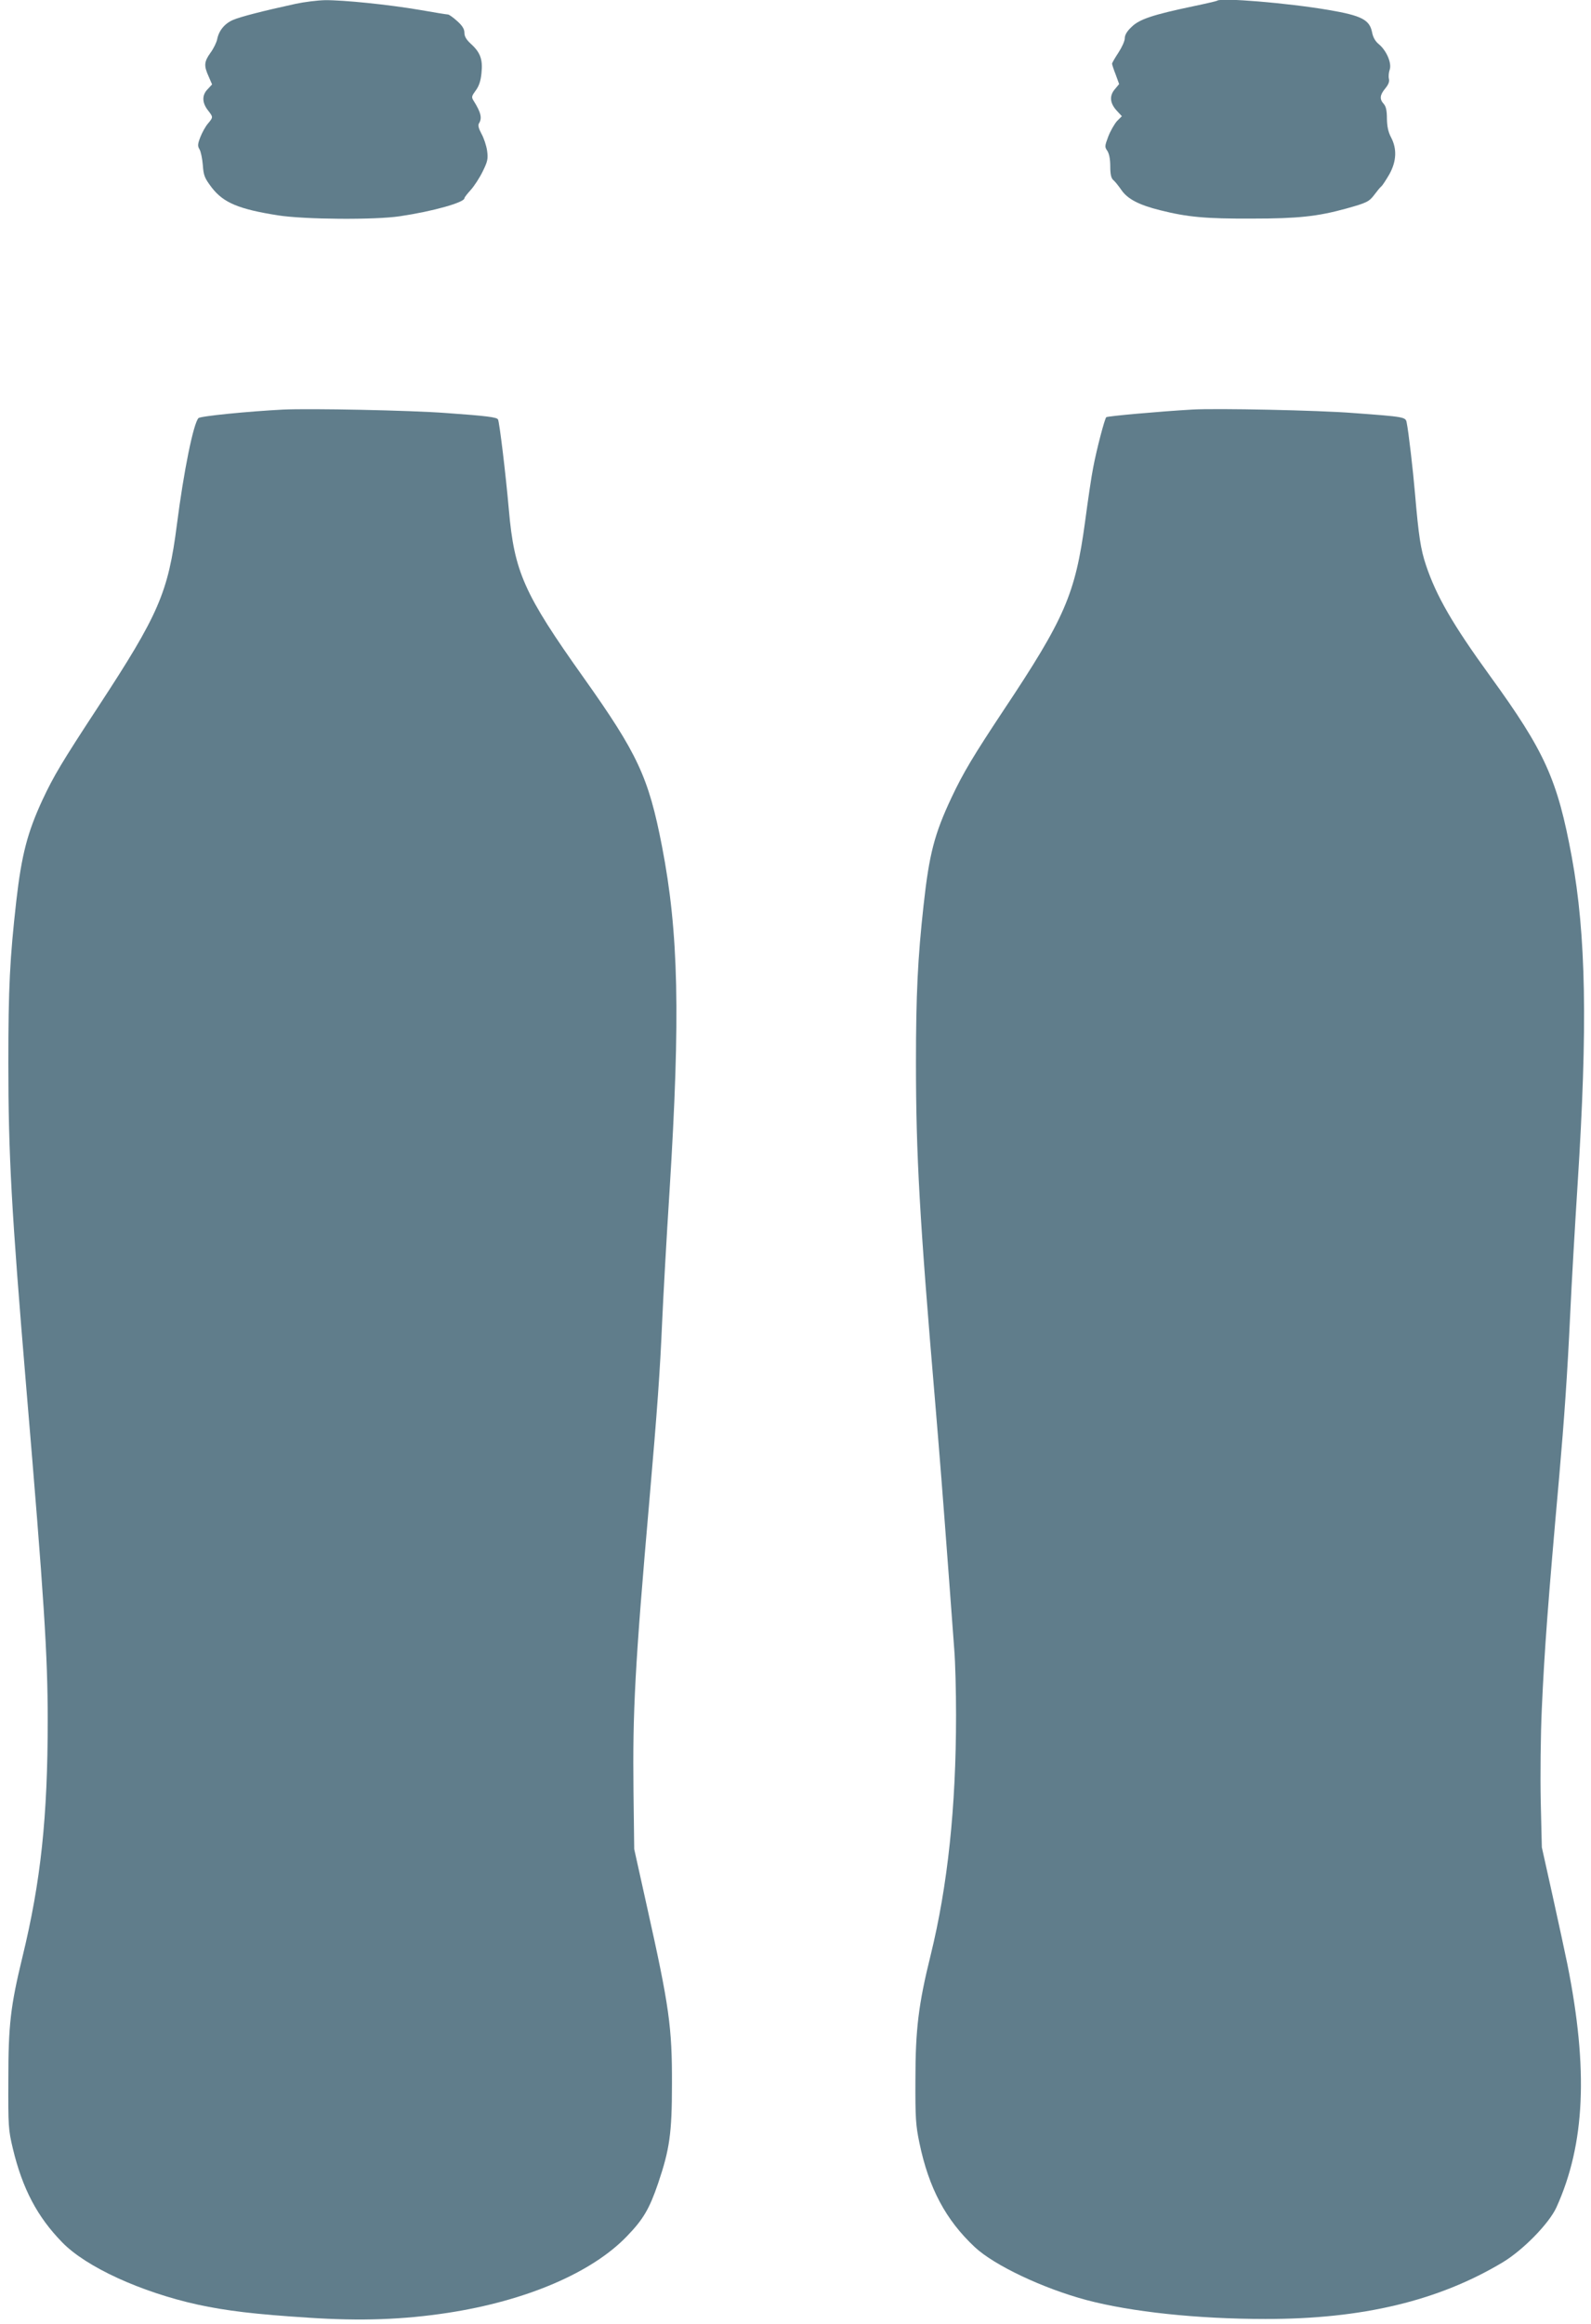
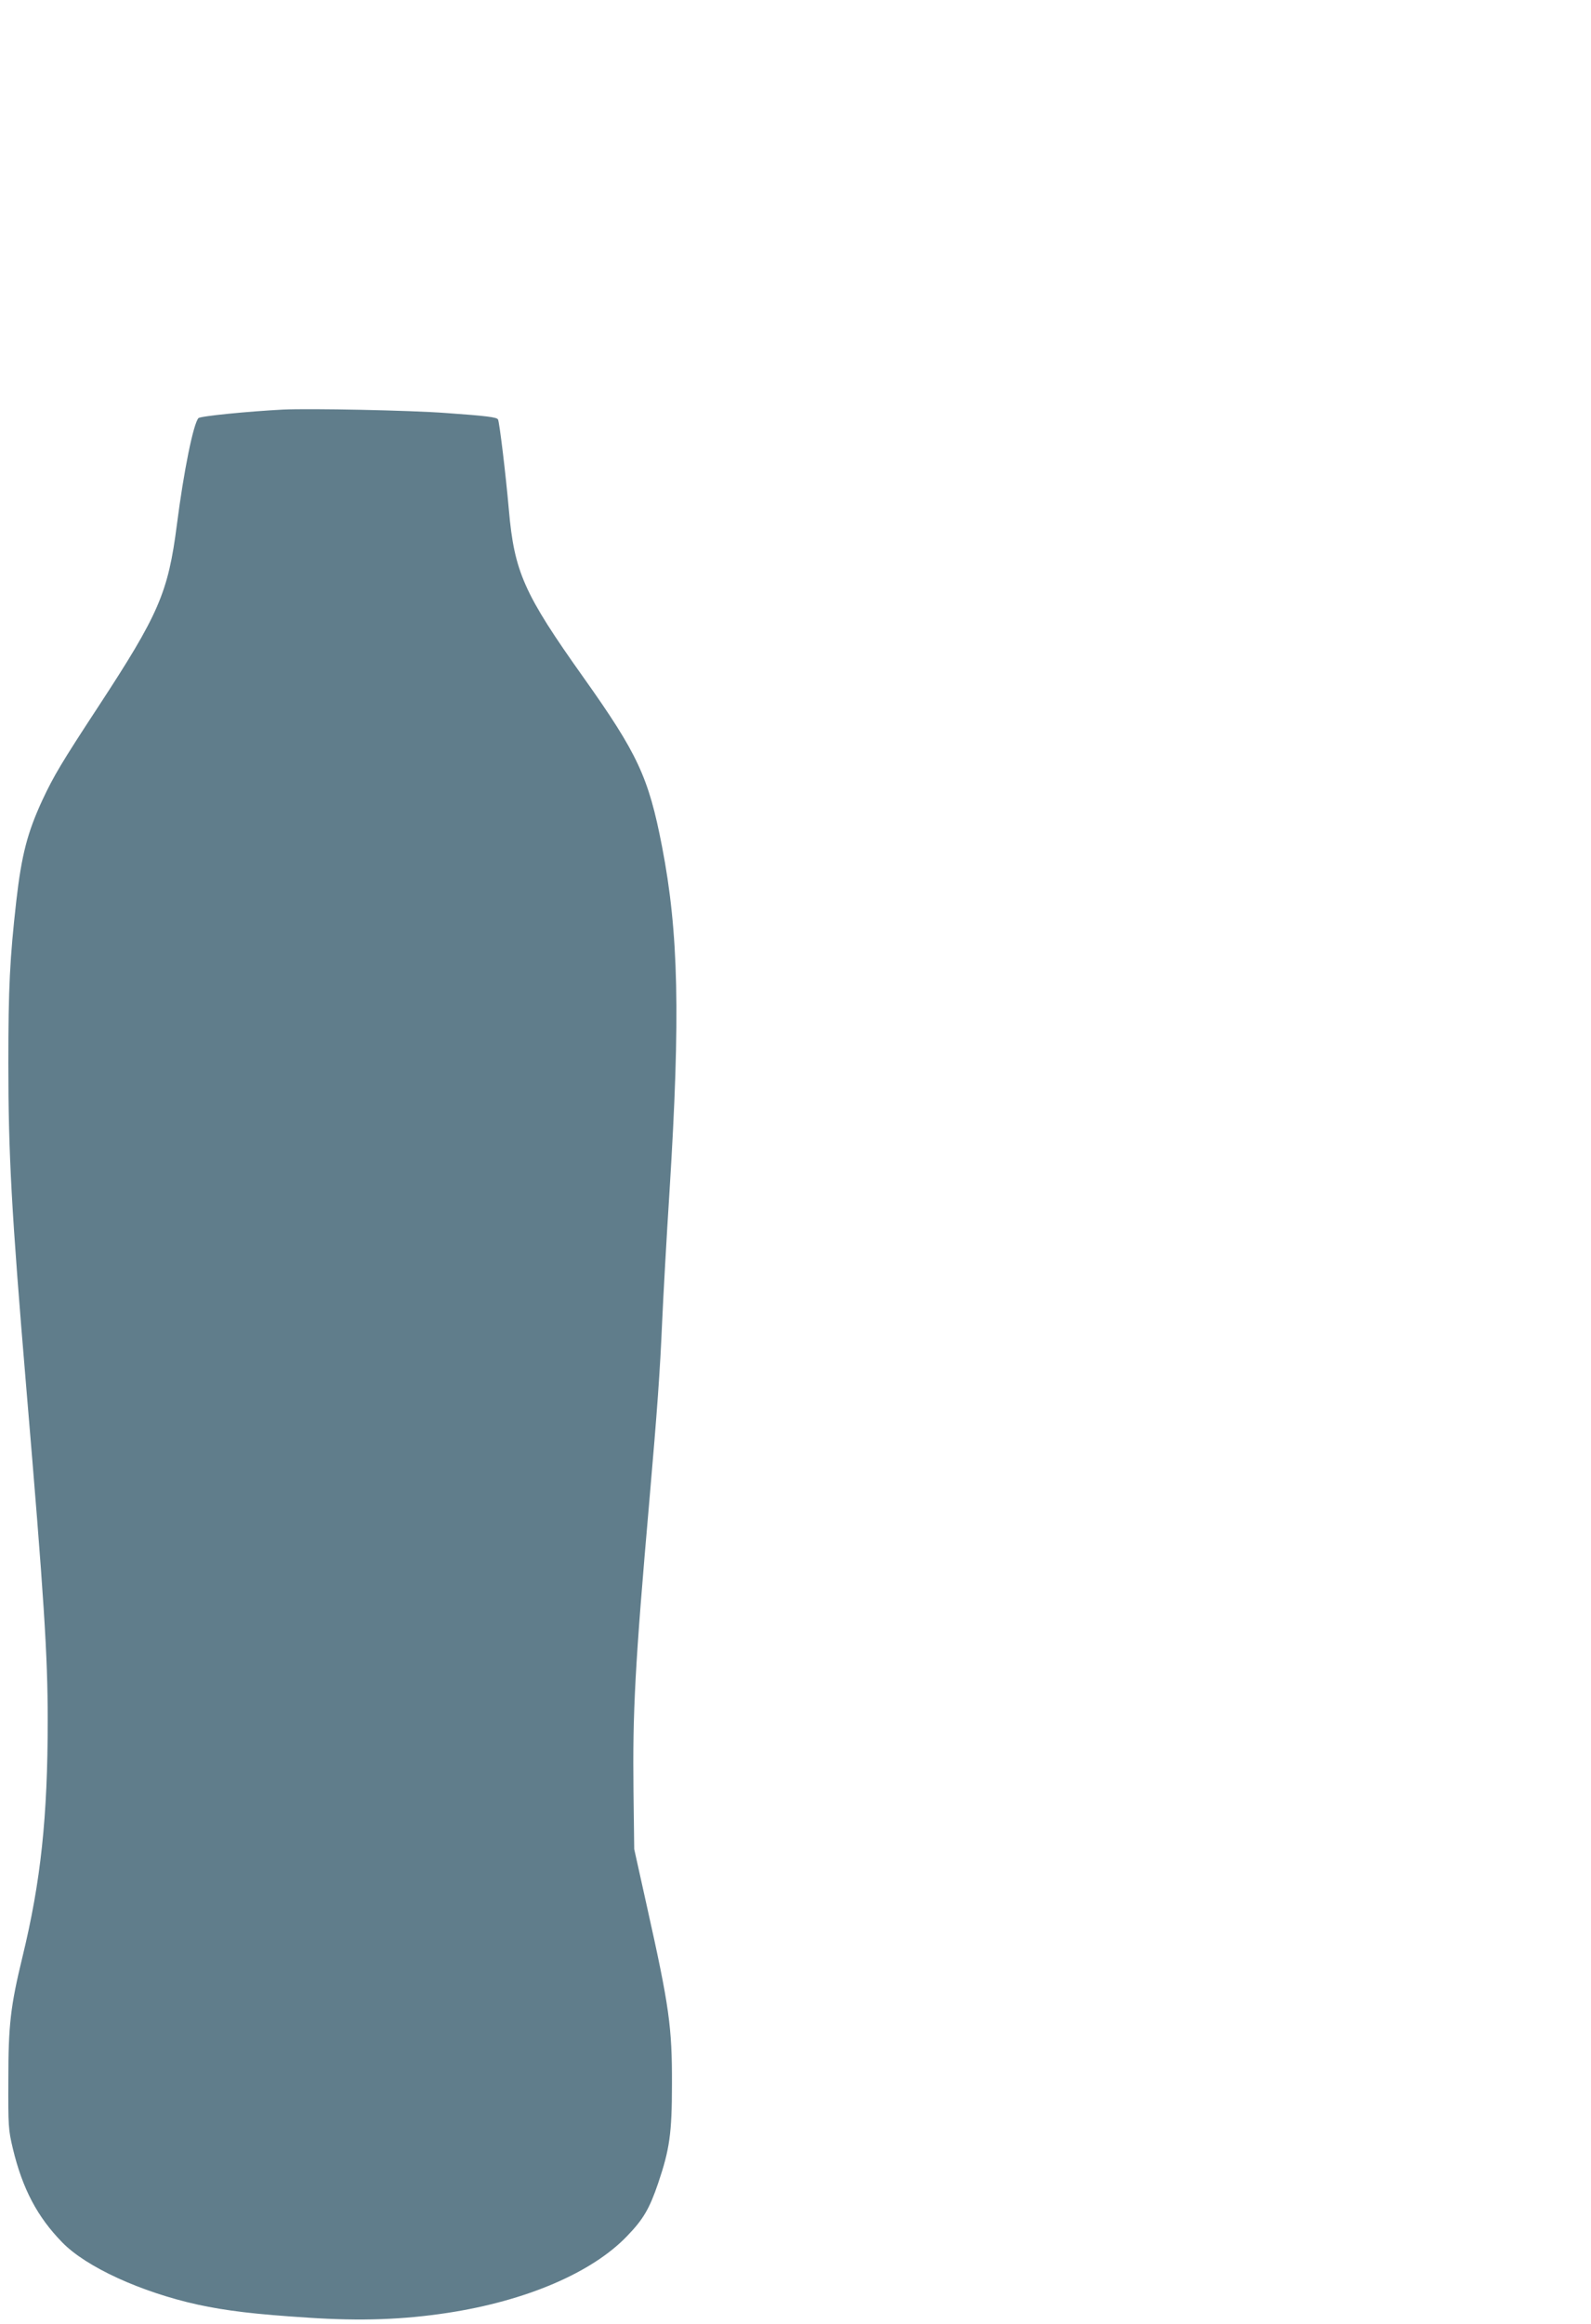
<svg xmlns="http://www.w3.org/2000/svg" version="1.0" width="877pt" height="1280pt" viewBox="0 0 877 1280" preserveAspectRatio="xMidYMid meet">
  <g transform="translate(0,1280) scale(0.1,-0.1)" fill="#607d8b" stroke="none">
-     <path d="M1630 12779 c-184 -40 -307 -72 -346 -89 -46 -20 -78 -59 -87 -107 -4 -18 -20 -51 -37 -74 -35 -49 -37 -71 -10 -130 l19 -44 -24 -26 c-32 -32 -32 -73 0 -115 31 -40 31 -39 1 -75 -13 -15 -32 -49 -42 -75 -15 -39 -15 -49 -4 -67 7 -12 15 -50 18 -86 4 -59 10 -72 49 -124 65 -84 149 -119 364 -153 144 -23 537 -26 674 -5 182 27 355 76 355 99 0 5 16 25 35 46 19 21 49 67 66 102 27 55 30 69 24 114 -4 28 -18 70 -31 93 -16 30 -20 47 -14 57 19 29 11 61 -30 126 -12 19 -10 25 12 55 18 24 28 53 32 96 8 75 -6 114 -58 161 -25 23 -36 41 -36 61 0 21 -11 39 -40 65 -22 20 -45 36 -50 36 -6 0 -75 11 -154 25 -176 30 -423 55 -525 54 -42 -1 -114 -10 -161 -20z" />
-     <path d="M6709 12796 c-2 -2 -62 -16 -134 -31 -219 -46 -295 -71 -337 -113 -26 -24 -38 -45 -38 -63 0 -15 -16 -50 -35 -79 -19 -29 -35 -56 -35 -61 0 -5 9 -32 20 -60 l19 -52 -25 -30 c-30 -36 -26 -77 14 -119 l26 -28 -27 -27 c-14 -16 -36 -54 -48 -85 -20 -53 -20 -58 -5 -79 10 -16 16 -45 16 -85 0 -44 5 -65 16 -75 9 -7 29 -32 45 -55 34 -50 97 -83 214 -112 151 -38 251 -47 505 -46 258 0 363 12 520 55 115 32 127 38 157 78 15 20 32 41 39 46 6 6 25 35 43 66 39 71 42 139 9 202 -16 30 -22 60 -23 103 0 45 -5 67 -17 81 -25 27 -22 50 8 86 17 21 24 37 20 53 -3 12 -1 35 4 49 13 35 -16 105 -59 141 -20 16 -33 39 -38 67 -14 68 -57 91 -239 122 -229 39 -596 69 -615 51z" />
    <path d="M1560 10544 c-194 -10 -456 -36 -466 -47 -28 -30 -81 -291 -119 -587 -48 -375 -100 -494 -435 -1005 -200 -305 -244 -379 -305 -509 -84 -181 -116 -305 -145 -557 -36 -321 -44 -479 -44 -894 0 -501 17 -815 99 -1790 98 -1161 118 -1471 118 -1830 0 -533 -38 -888 -139 -1303 -66 -272 -78 -375 -78 -677 -1 -258 0 -275 25 -380 53 -221 135 -376 272 -516 132 -136 434 -274 747 -343 158 -34 314 -53 611 -72 288 -19 521 -11 769 27 430 66 794 221 987 423 89 92 123 150 171 291 63 186 76 274 76 545 1 315 -15 429 -137 975 l-71 320 -4 320 c-5 439 8 692 88 1605 43 496 58 703 70 980 6 135 24 461 41 725 60 961 50 1419 -42 1894 -74 381 -134 509 -433 930 -328 461 -381 581 -411 923 -17 195 -52 485 -60 498 -8 12 -60 19 -285 35 -199 15 -749 26 -900 19z" />
-     <path d="M6570 10544 c-175 -10 -466 -36 -472 -42 -9 -9 -53 -176 -72 -277 -9 -44 -29 -179 -45 -300 -54 -398 -111 -530 -451 -1040 -163 -246 -220 -340 -285 -478 -94 -200 -123 -310 -154 -593 -32 -289 -42 -493 -42 -867 0 -506 20 -862 106 -1872 25 -300 40 -486 75 -955 11 -151 25 -333 30 -404 6 -72 10 -235 10 -363 0 -508 -46 -939 -140 -1322 -67 -270 -84 -410 -84 -686 -1 -212 2 -252 22 -348 52 -250 145 -424 305 -574 108 -101 377 -228 617 -292 246 -65 609 -104 985 -104 534 -1 955 100 1310 313 112 68 255 214 295 303 157 347 176 757 60 1337 -12 58 -48 227 -81 375 l-60 270 -6 250 c-3 140 -1 366 6 515 14 316 34 585 96 1280 27 308 45 564 60 885 8 176 27 500 41 720 56 870 47 1375 -32 1805 -79 427 -148 580 -450 996 -206 284 -297 441 -354 612 -29 87 -40 159 -60 392 -11 130 -36 345 -46 392 -6 31 -7 32 -294 53 -188 15 -756 27 -890 19z" />
  </g>
</svg>